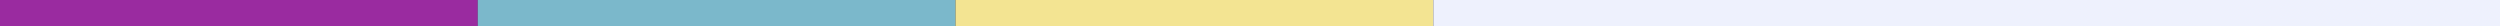
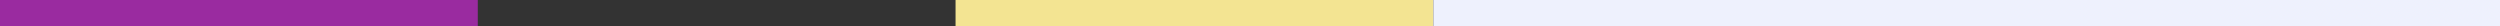
<svg xmlns="http://www.w3.org/2000/svg" width="1920" height="20" viewBox="0 0 1920 20" fill="none">
  <rect x="0" y="0" width="1920" height="20" fill="#333333" stroke="none" />
  <g clip-path="url(#clip0_20723_139316)">
    <path d="M366.933 0H0V20H366.933V0Z" fill="#9A2BA0" />
-     <path d="M733.867 0H366.933V20H733.867V0Z" fill="#7BB8CB" />
    <path d="M1100.8 0H733.867V20H1100.8V0Z" fill="#F3E492" />
    <path d="M1920 0H1100.8V20H1920V0Z" fill="#EEF1FD" />
  </g>
  <defs>
    <clipPath id="clip0_20723_139316">
      <rect width="1920" height="20" fill="white" />
    </clipPath>
  </defs>
</svg>